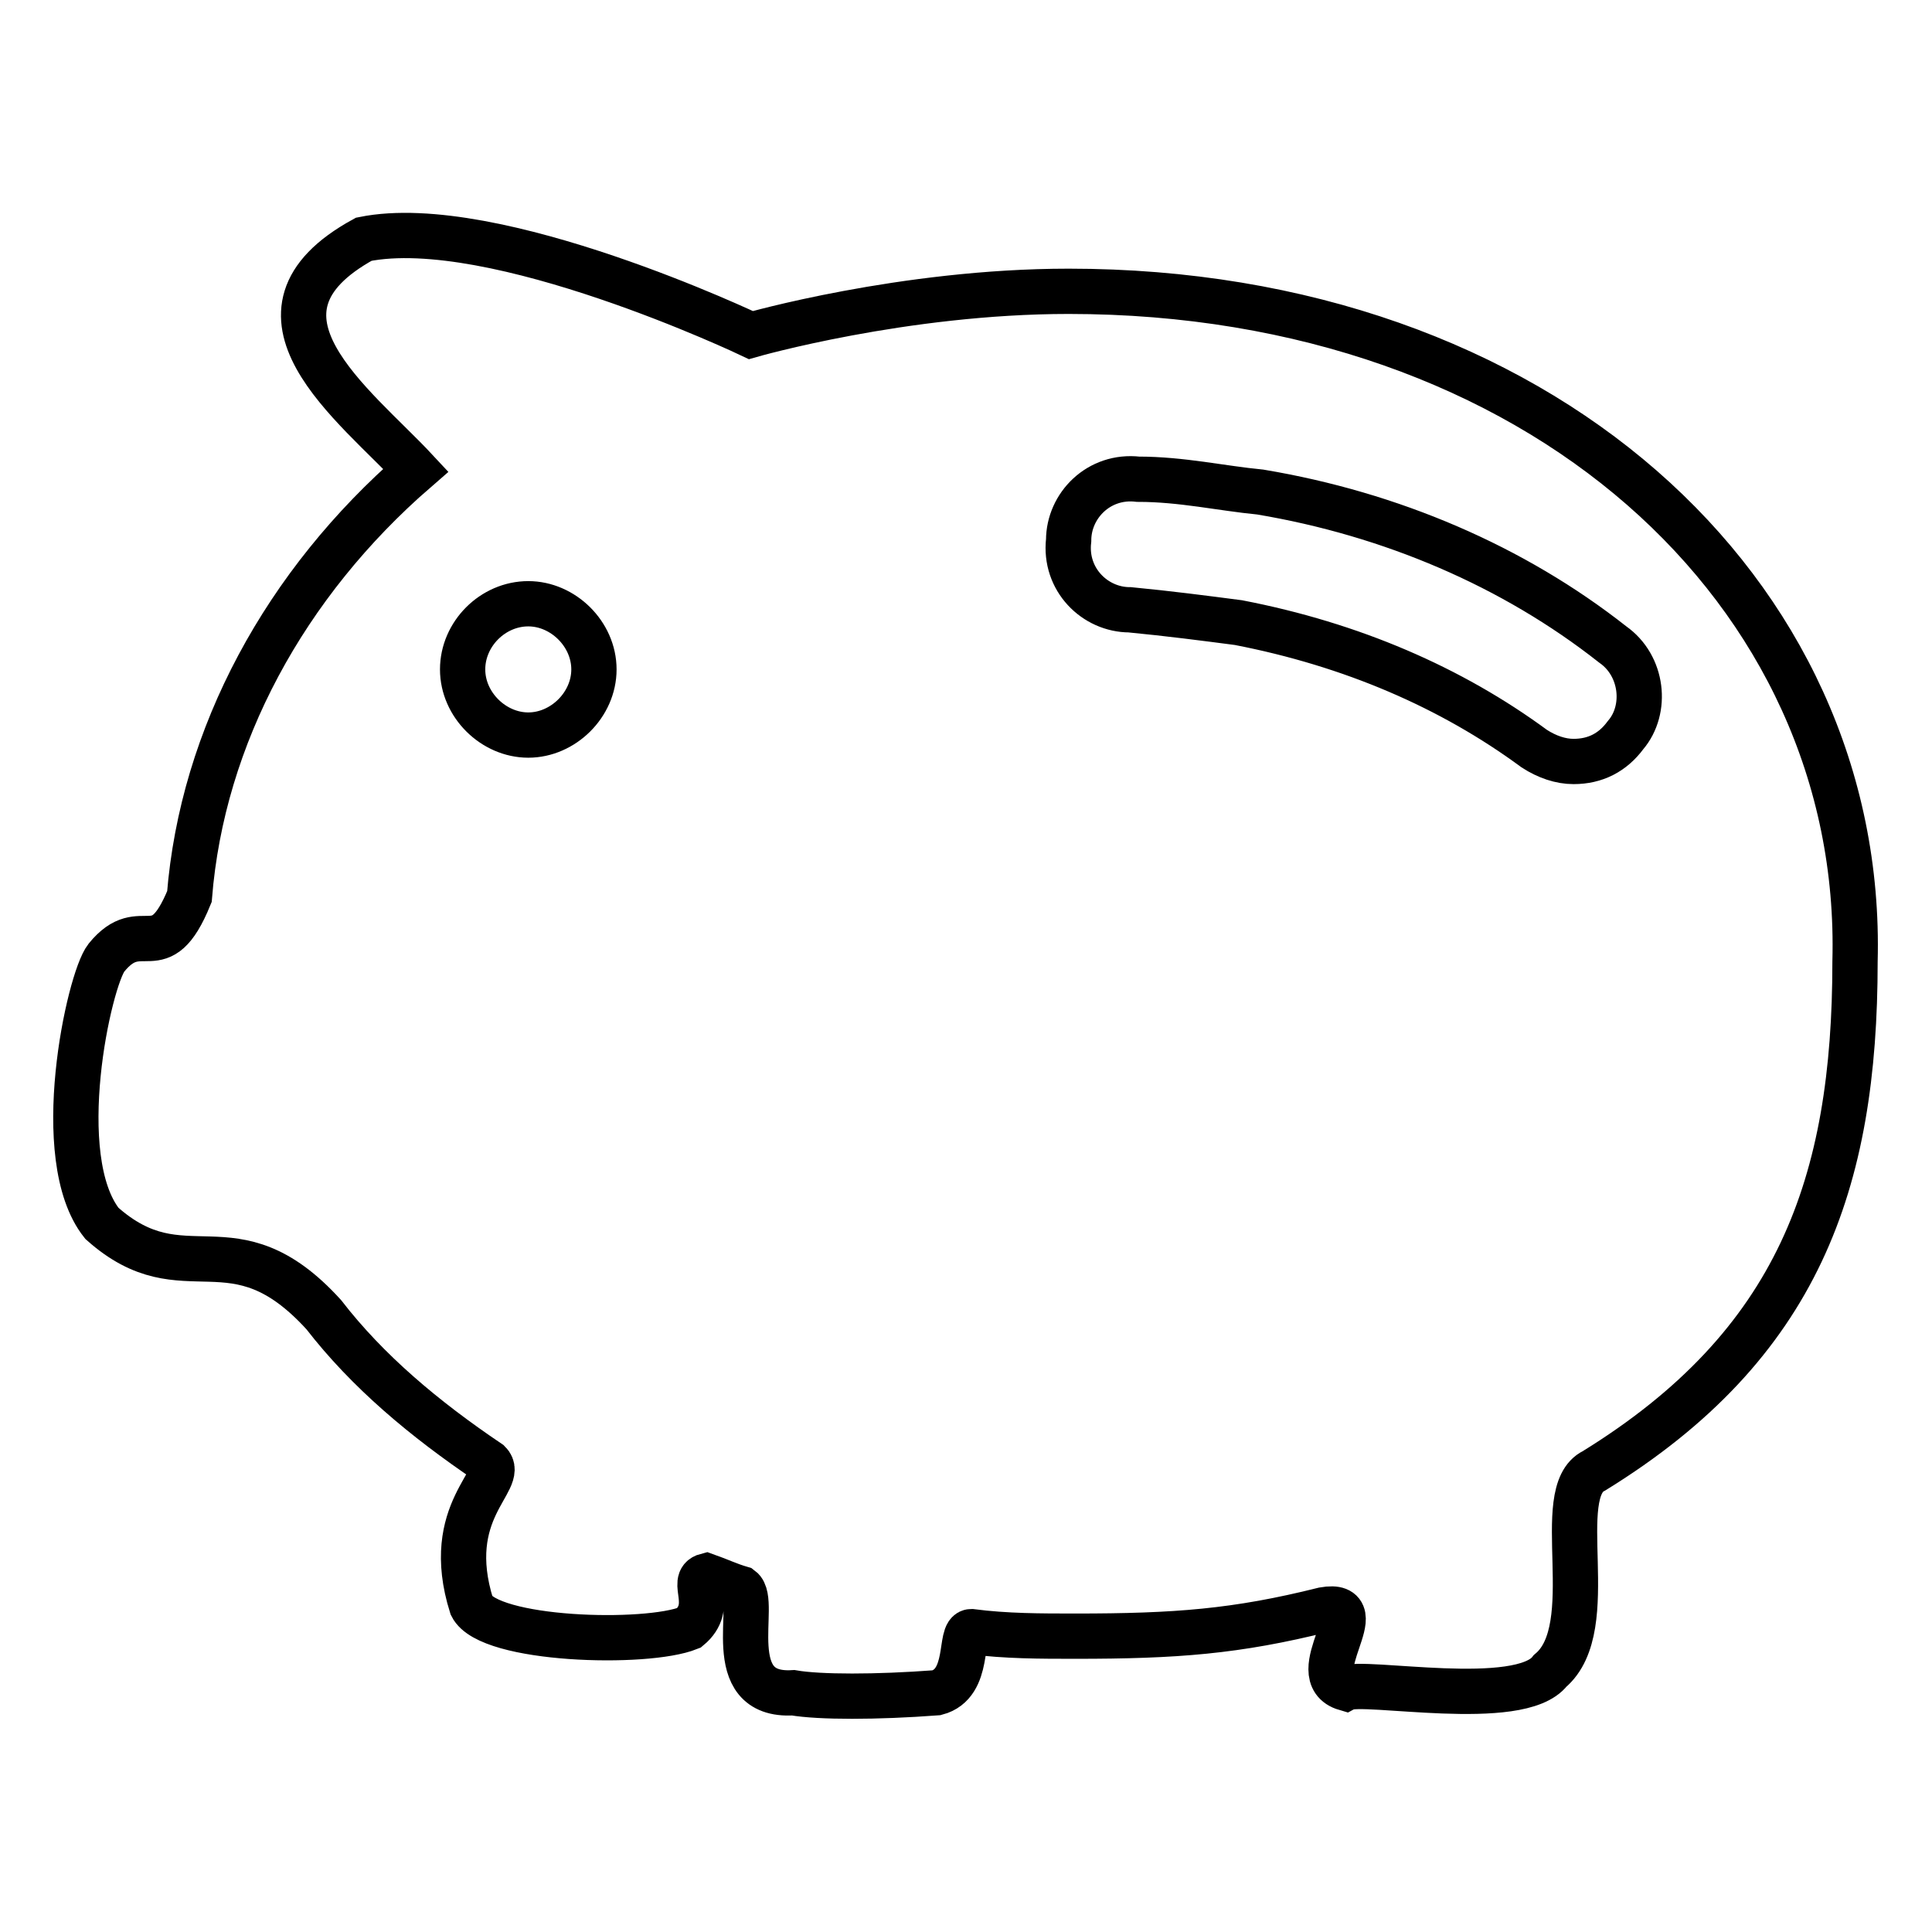
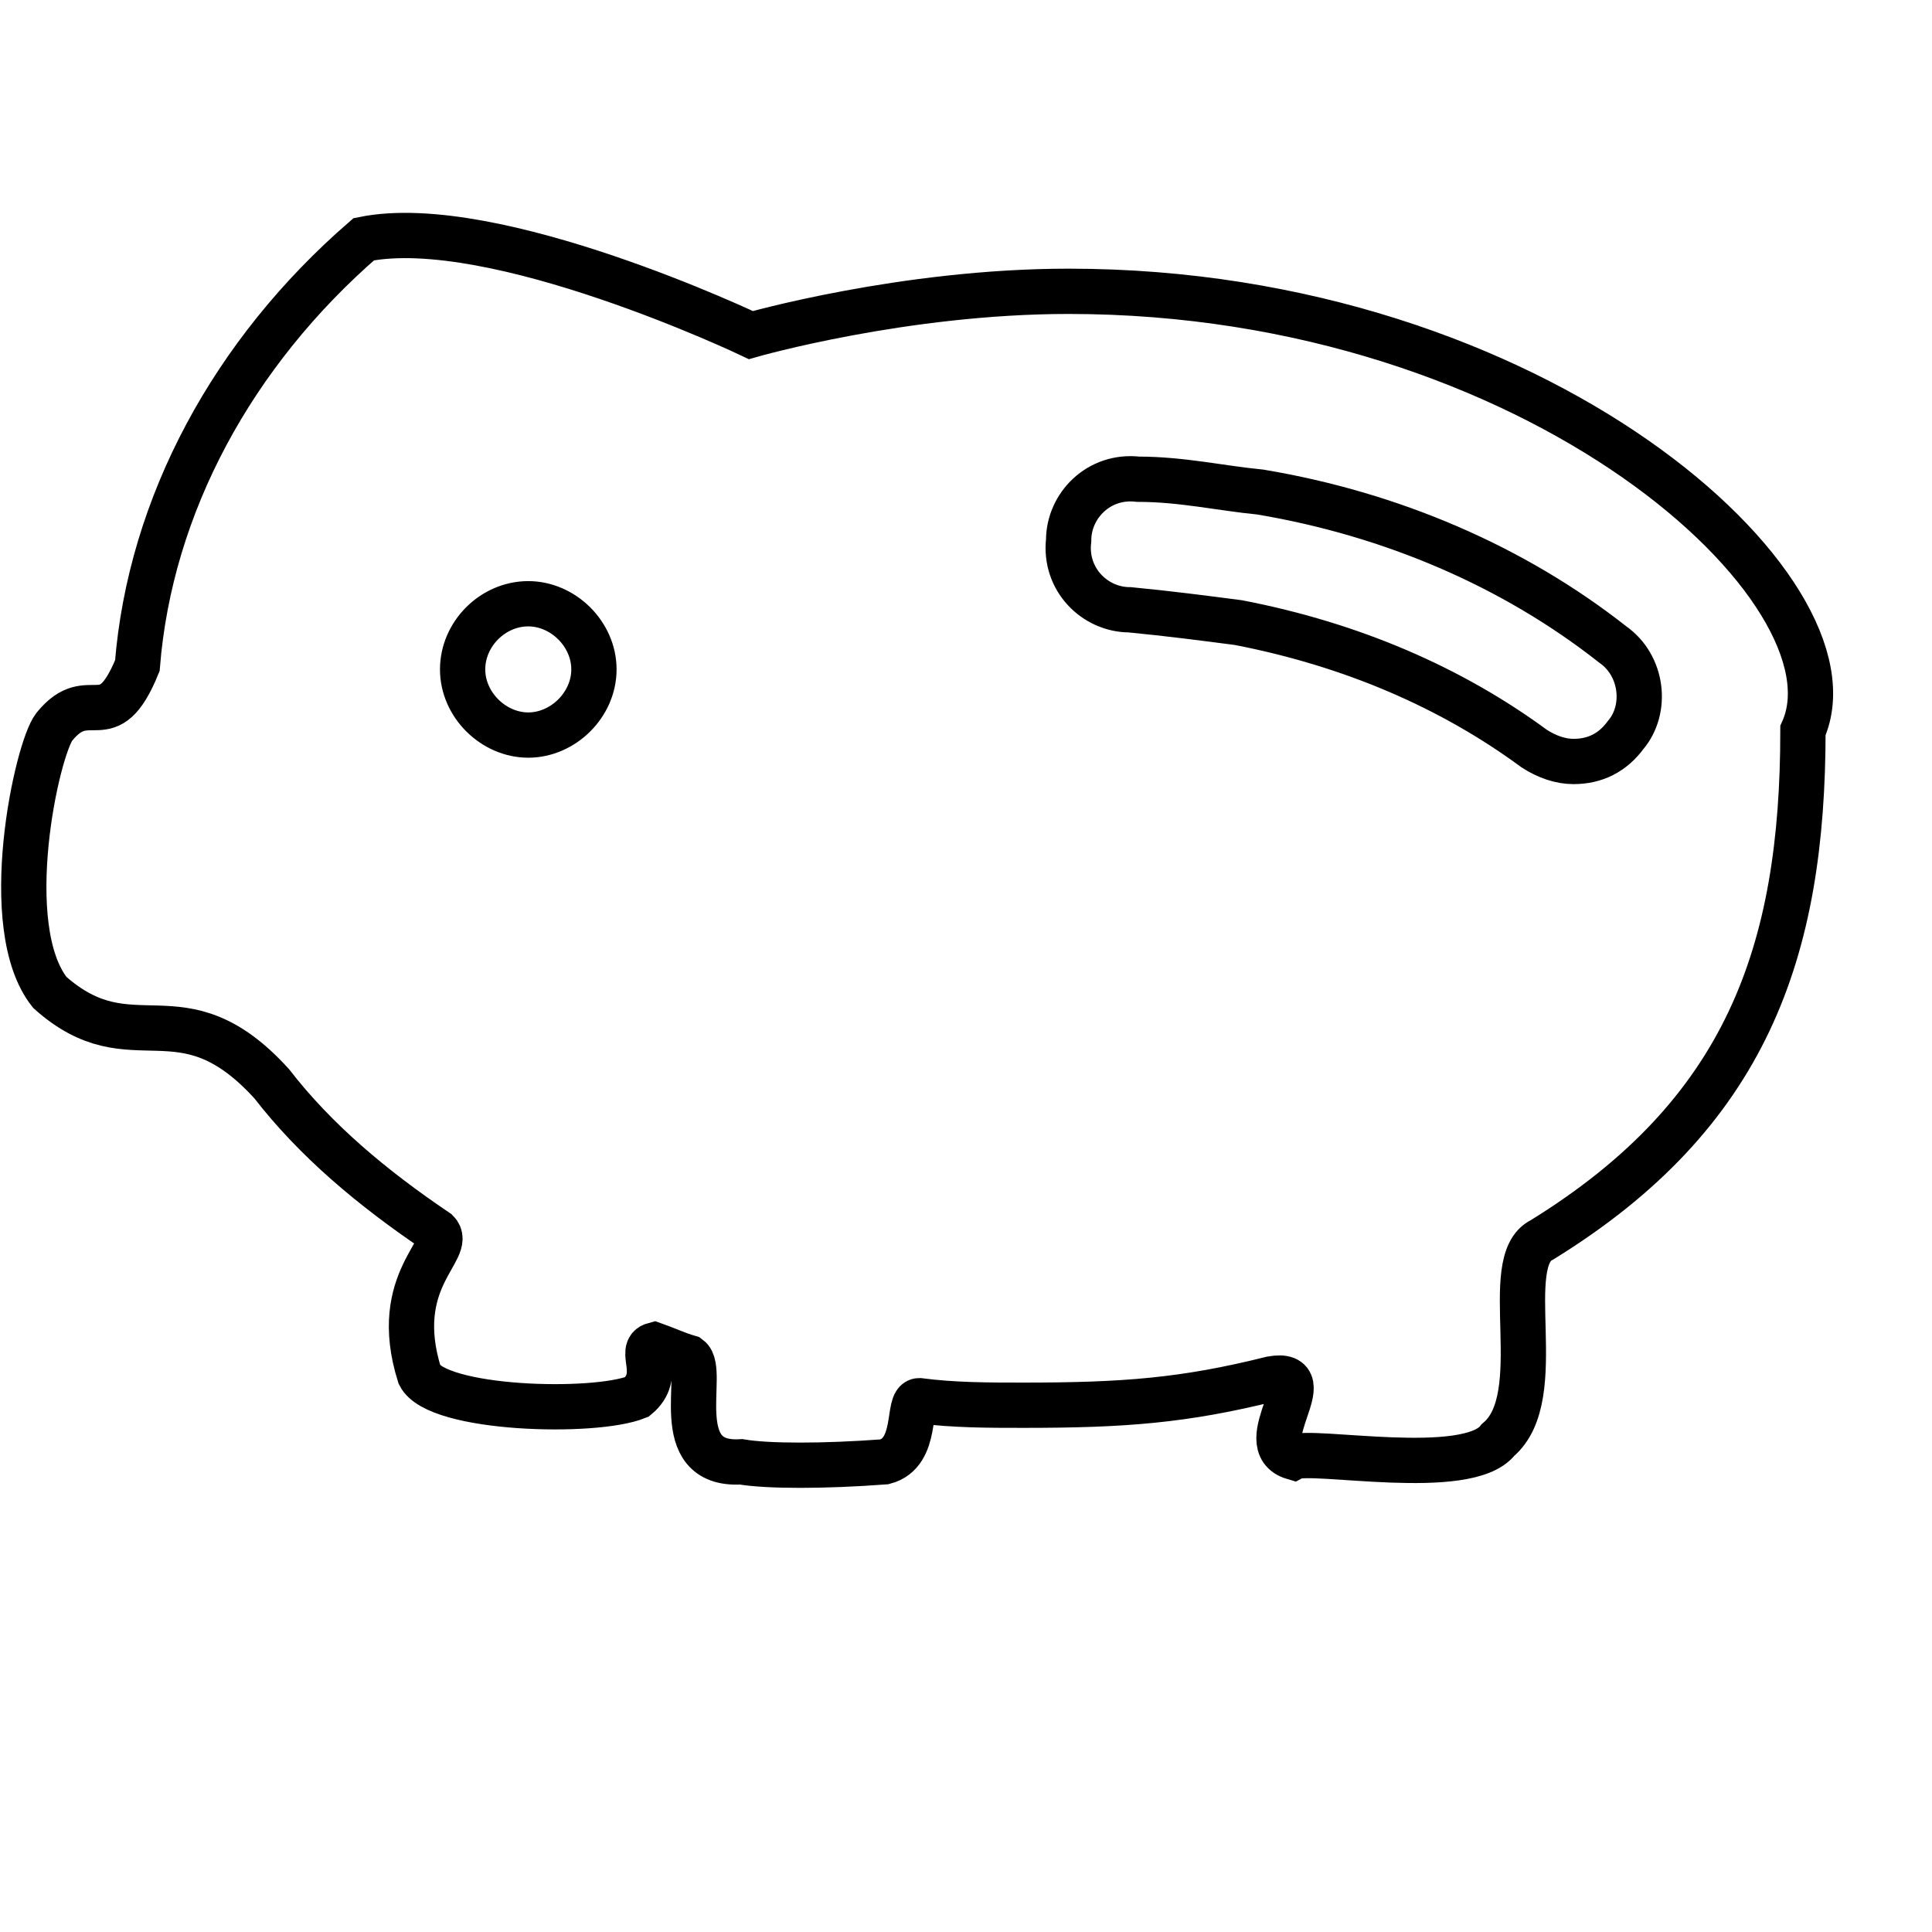
<svg xmlns="http://www.w3.org/2000/svg" version="1.1" x="0px" y="0px" viewBox="0 0 256 256" enable-background="new 0 0 256 256" xml:space="preserve">
  <g>
-     <path stroke-width="6" fill-opacity="0" stroke="#000000" d="M141.6,38.6c-21.9,0-42.1,5.8-42.1,5.8s-34-16.2-51.3-12.7c-17.9,9.8-1.2,21.9,6.9,30.6 c-17.3,15-28.3,35.2-30,56.5c-4,9.8-6.3,2.3-11,8.1c-2.3,2.9-7.5,26.5-0.6,35.2c11,9.8,17.3-1.2,29.4,12.1 c5.8,7.5,13.3,13.8,21.9,19.6c2.3,2.3-6.3,6.3-2.3,19c2.3,4.6,23.1,5.2,28.8,2.9c3.5-2.9,0-6.3,2.3-6.9c1.7,0.6,2.9,1.2,4.6,1.7 c2.3,1.7-2.9,14.4,6.9,13.8c3.5,0.6,11,0.6,19,0c4.6-1.2,2.9-8.1,4.6-8.1c4.6,0.6,9.2,0.6,13.8,0.6c13.3,0,21.3-0.6,32.9-3.5 c6.9-1.2-2.9,8.7,2.9,10.4c2.3-1.2,23.1,2.9,27.1-2.3c6.9-5.8,0-23.7,5.8-26.5c27.1-16.7,34.6-38.1,34.6-67.5 C247.1,78.4,203.9,38.6,141.6,38.6z M70,97.4c-4.6,0-8.7-4-8.7-8.7s4-8.7,8.7-8.7c4.6,0,8.7,4,8.7,8.7S74.6,97.4,70,97.4z  M215.4,97.4c-1.7,2.3-4,3.5-6.9,3.5c-1.7,0-3.5-0.6-5.2-1.7c-11-8.1-24.2-13.8-39.2-16.7c-4.6-0.6-9.2-1.2-14.4-1.7 c-4.6,0-8.7-4-8.1-9.2c0-4.6,4-8.7,9.2-8.1c5.8,0,11,1.2,16.2,1.7c17.3,2.9,33.5,9.8,46.7,20.2C217.7,88.2,218.3,94,215.4,97.4 L215.4,97.4z" />
+     <path stroke-width="6" fill-opacity="0" stroke="#000000" d="M141.6,38.6c-21.9,0-42.1,5.8-42.1,5.8s-34-16.2-51.3-12.7c-17.3,15-28.3,35.2-30,56.5c-4,9.8-6.3,2.3-11,8.1c-2.3,2.9-7.5,26.5-0.6,35.2c11,9.8,17.3-1.2,29.4,12.1 c5.8,7.5,13.3,13.8,21.9,19.6c2.3,2.3-6.3,6.3-2.3,19c2.3,4.6,23.1,5.2,28.8,2.9c3.5-2.9,0-6.3,2.3-6.9c1.7,0.6,2.9,1.2,4.6,1.7 c2.3,1.7-2.9,14.4,6.9,13.8c3.5,0.6,11,0.6,19,0c4.6-1.2,2.9-8.1,4.6-8.1c4.6,0.6,9.2,0.6,13.8,0.6c13.3,0,21.3-0.6,32.9-3.5 c6.9-1.2-2.9,8.7,2.9,10.4c2.3-1.2,23.1,2.9,27.1-2.3c6.9-5.8,0-23.7,5.8-26.5c27.1-16.7,34.6-38.1,34.6-67.5 C247.1,78.4,203.9,38.6,141.6,38.6z M70,97.4c-4.6,0-8.7-4-8.7-8.7s4-8.7,8.7-8.7c4.6,0,8.7,4,8.7,8.7S74.6,97.4,70,97.4z  M215.4,97.4c-1.7,2.3-4,3.5-6.9,3.5c-1.7,0-3.5-0.6-5.2-1.7c-11-8.1-24.2-13.8-39.2-16.7c-4.6-0.6-9.2-1.2-14.4-1.7 c-4.6,0-8.7-4-8.1-9.2c0-4.6,4-8.7,9.2-8.1c5.8,0,11,1.2,16.2,1.7c17.3,2.9,33.5,9.8,46.7,20.2C217.7,88.2,218.3,94,215.4,97.4 L215.4,97.4z" />
  </g>
</svg>